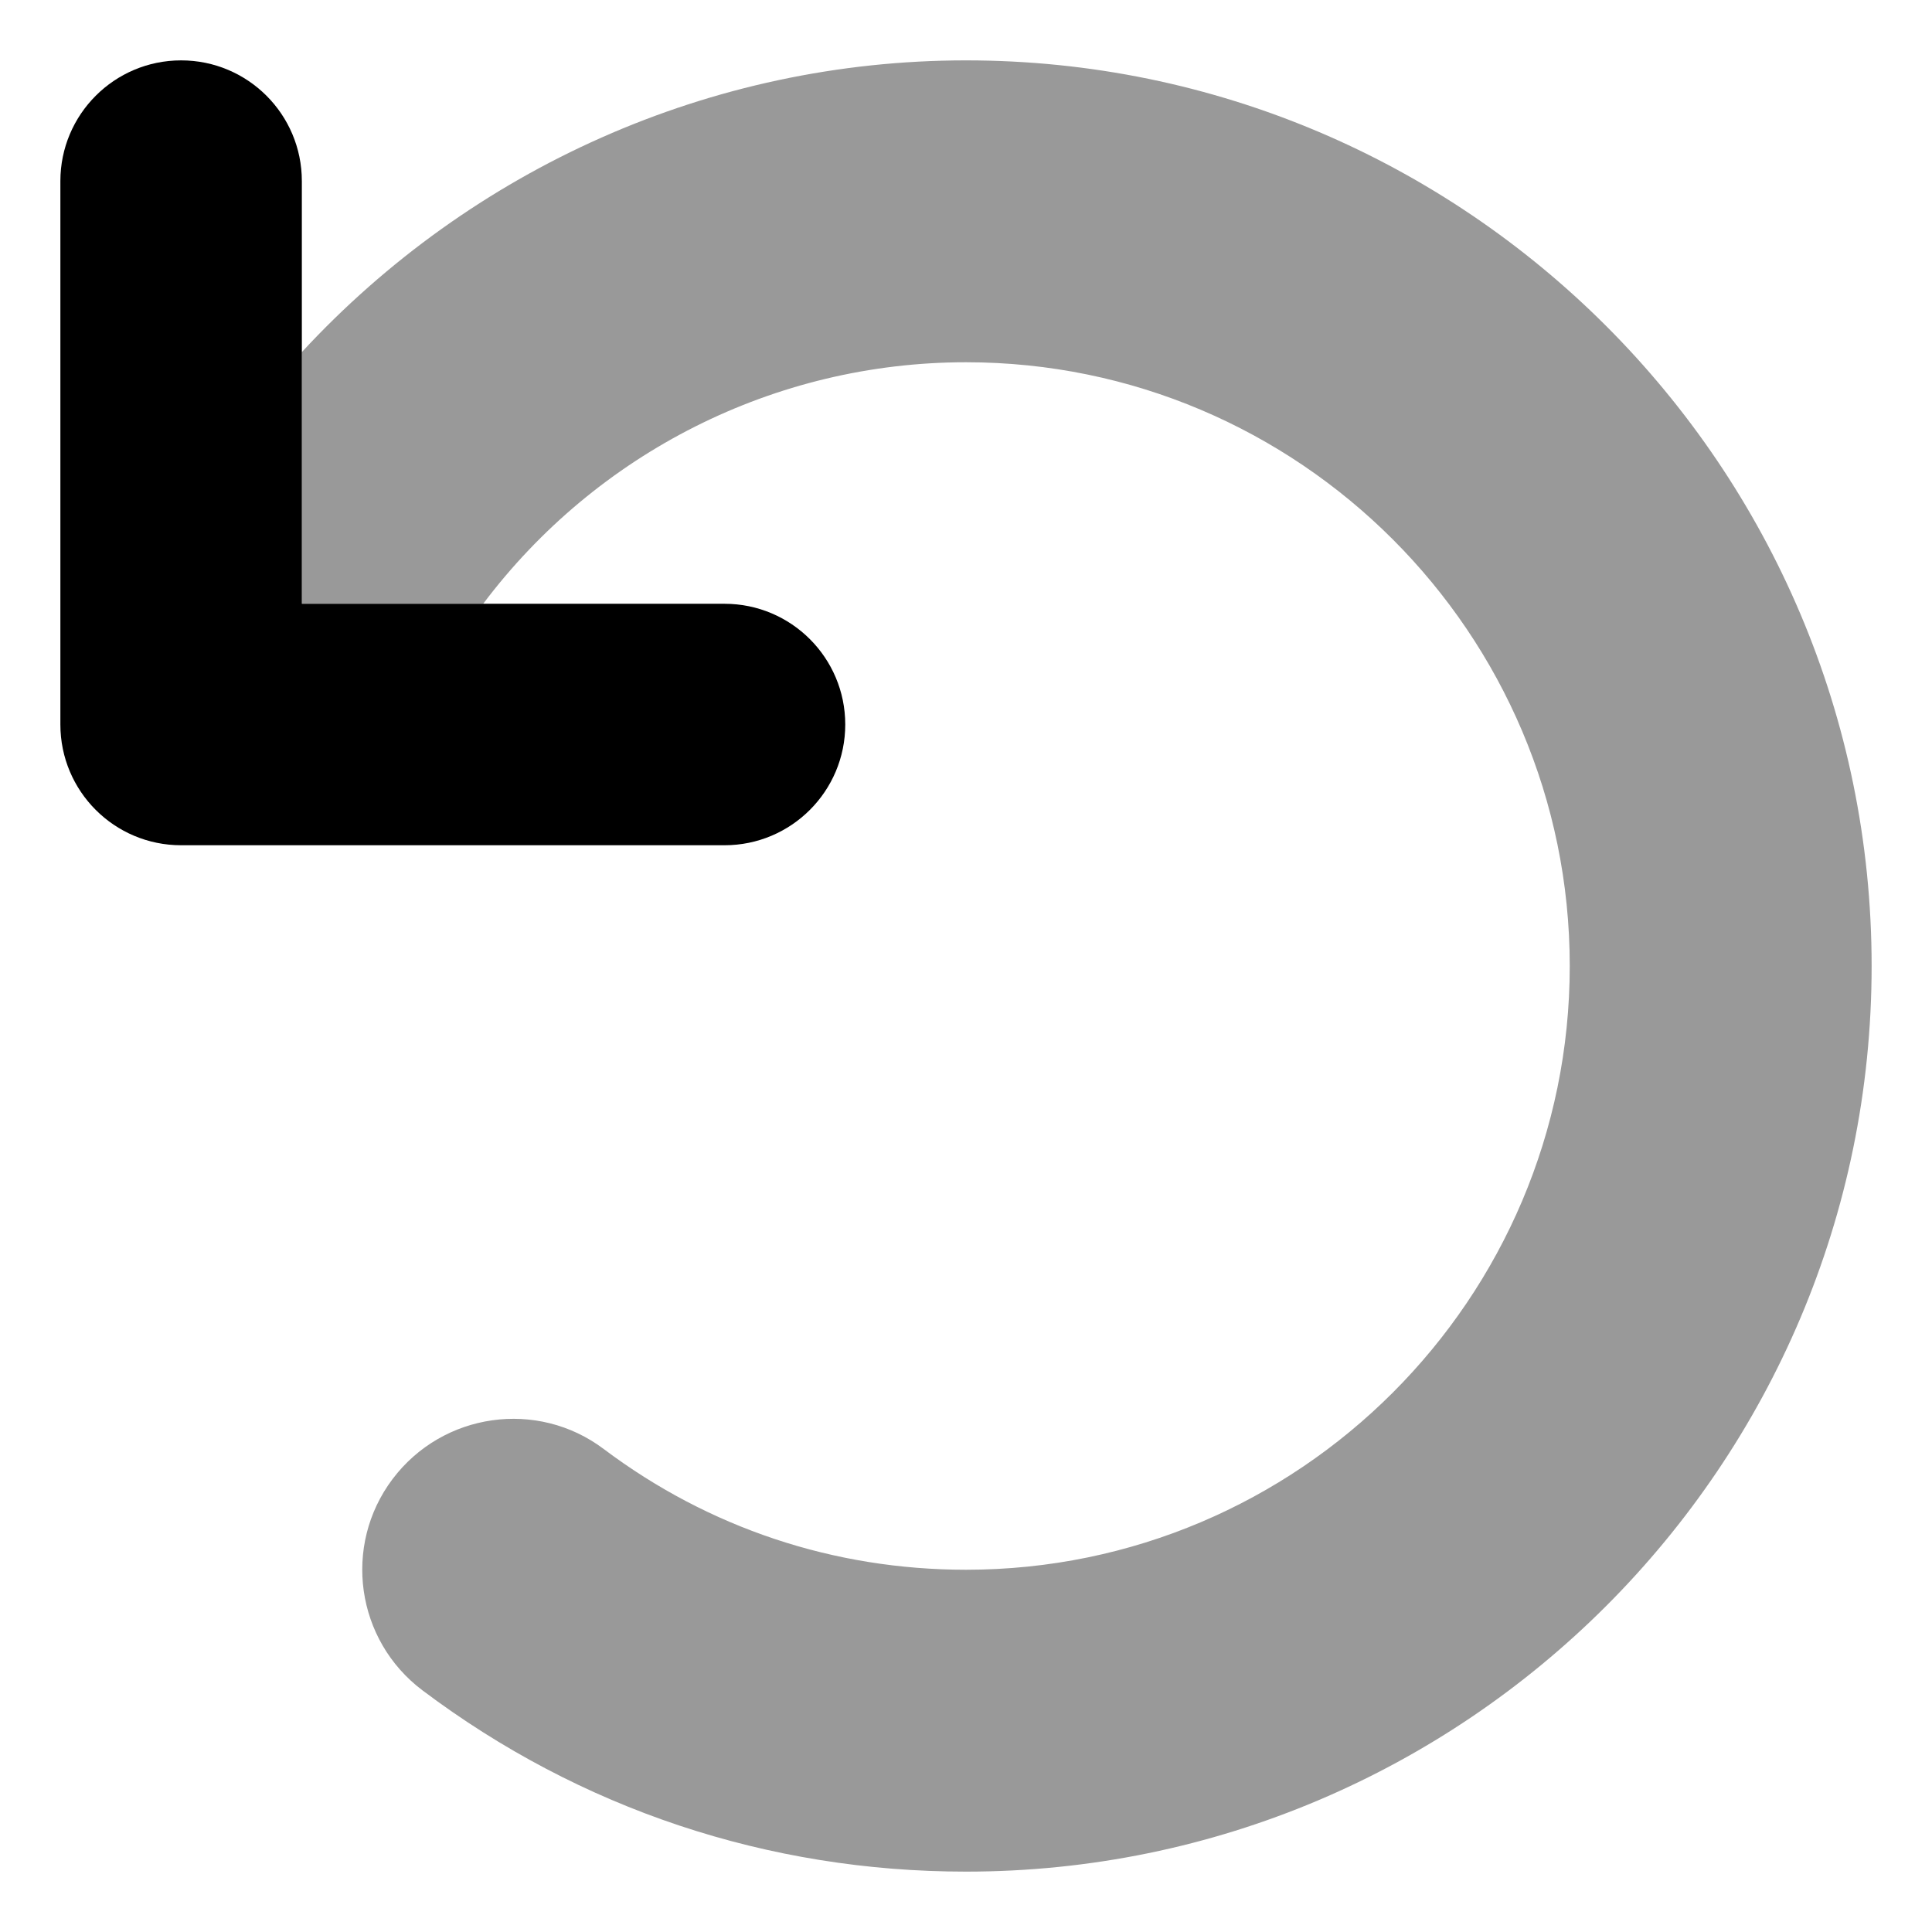
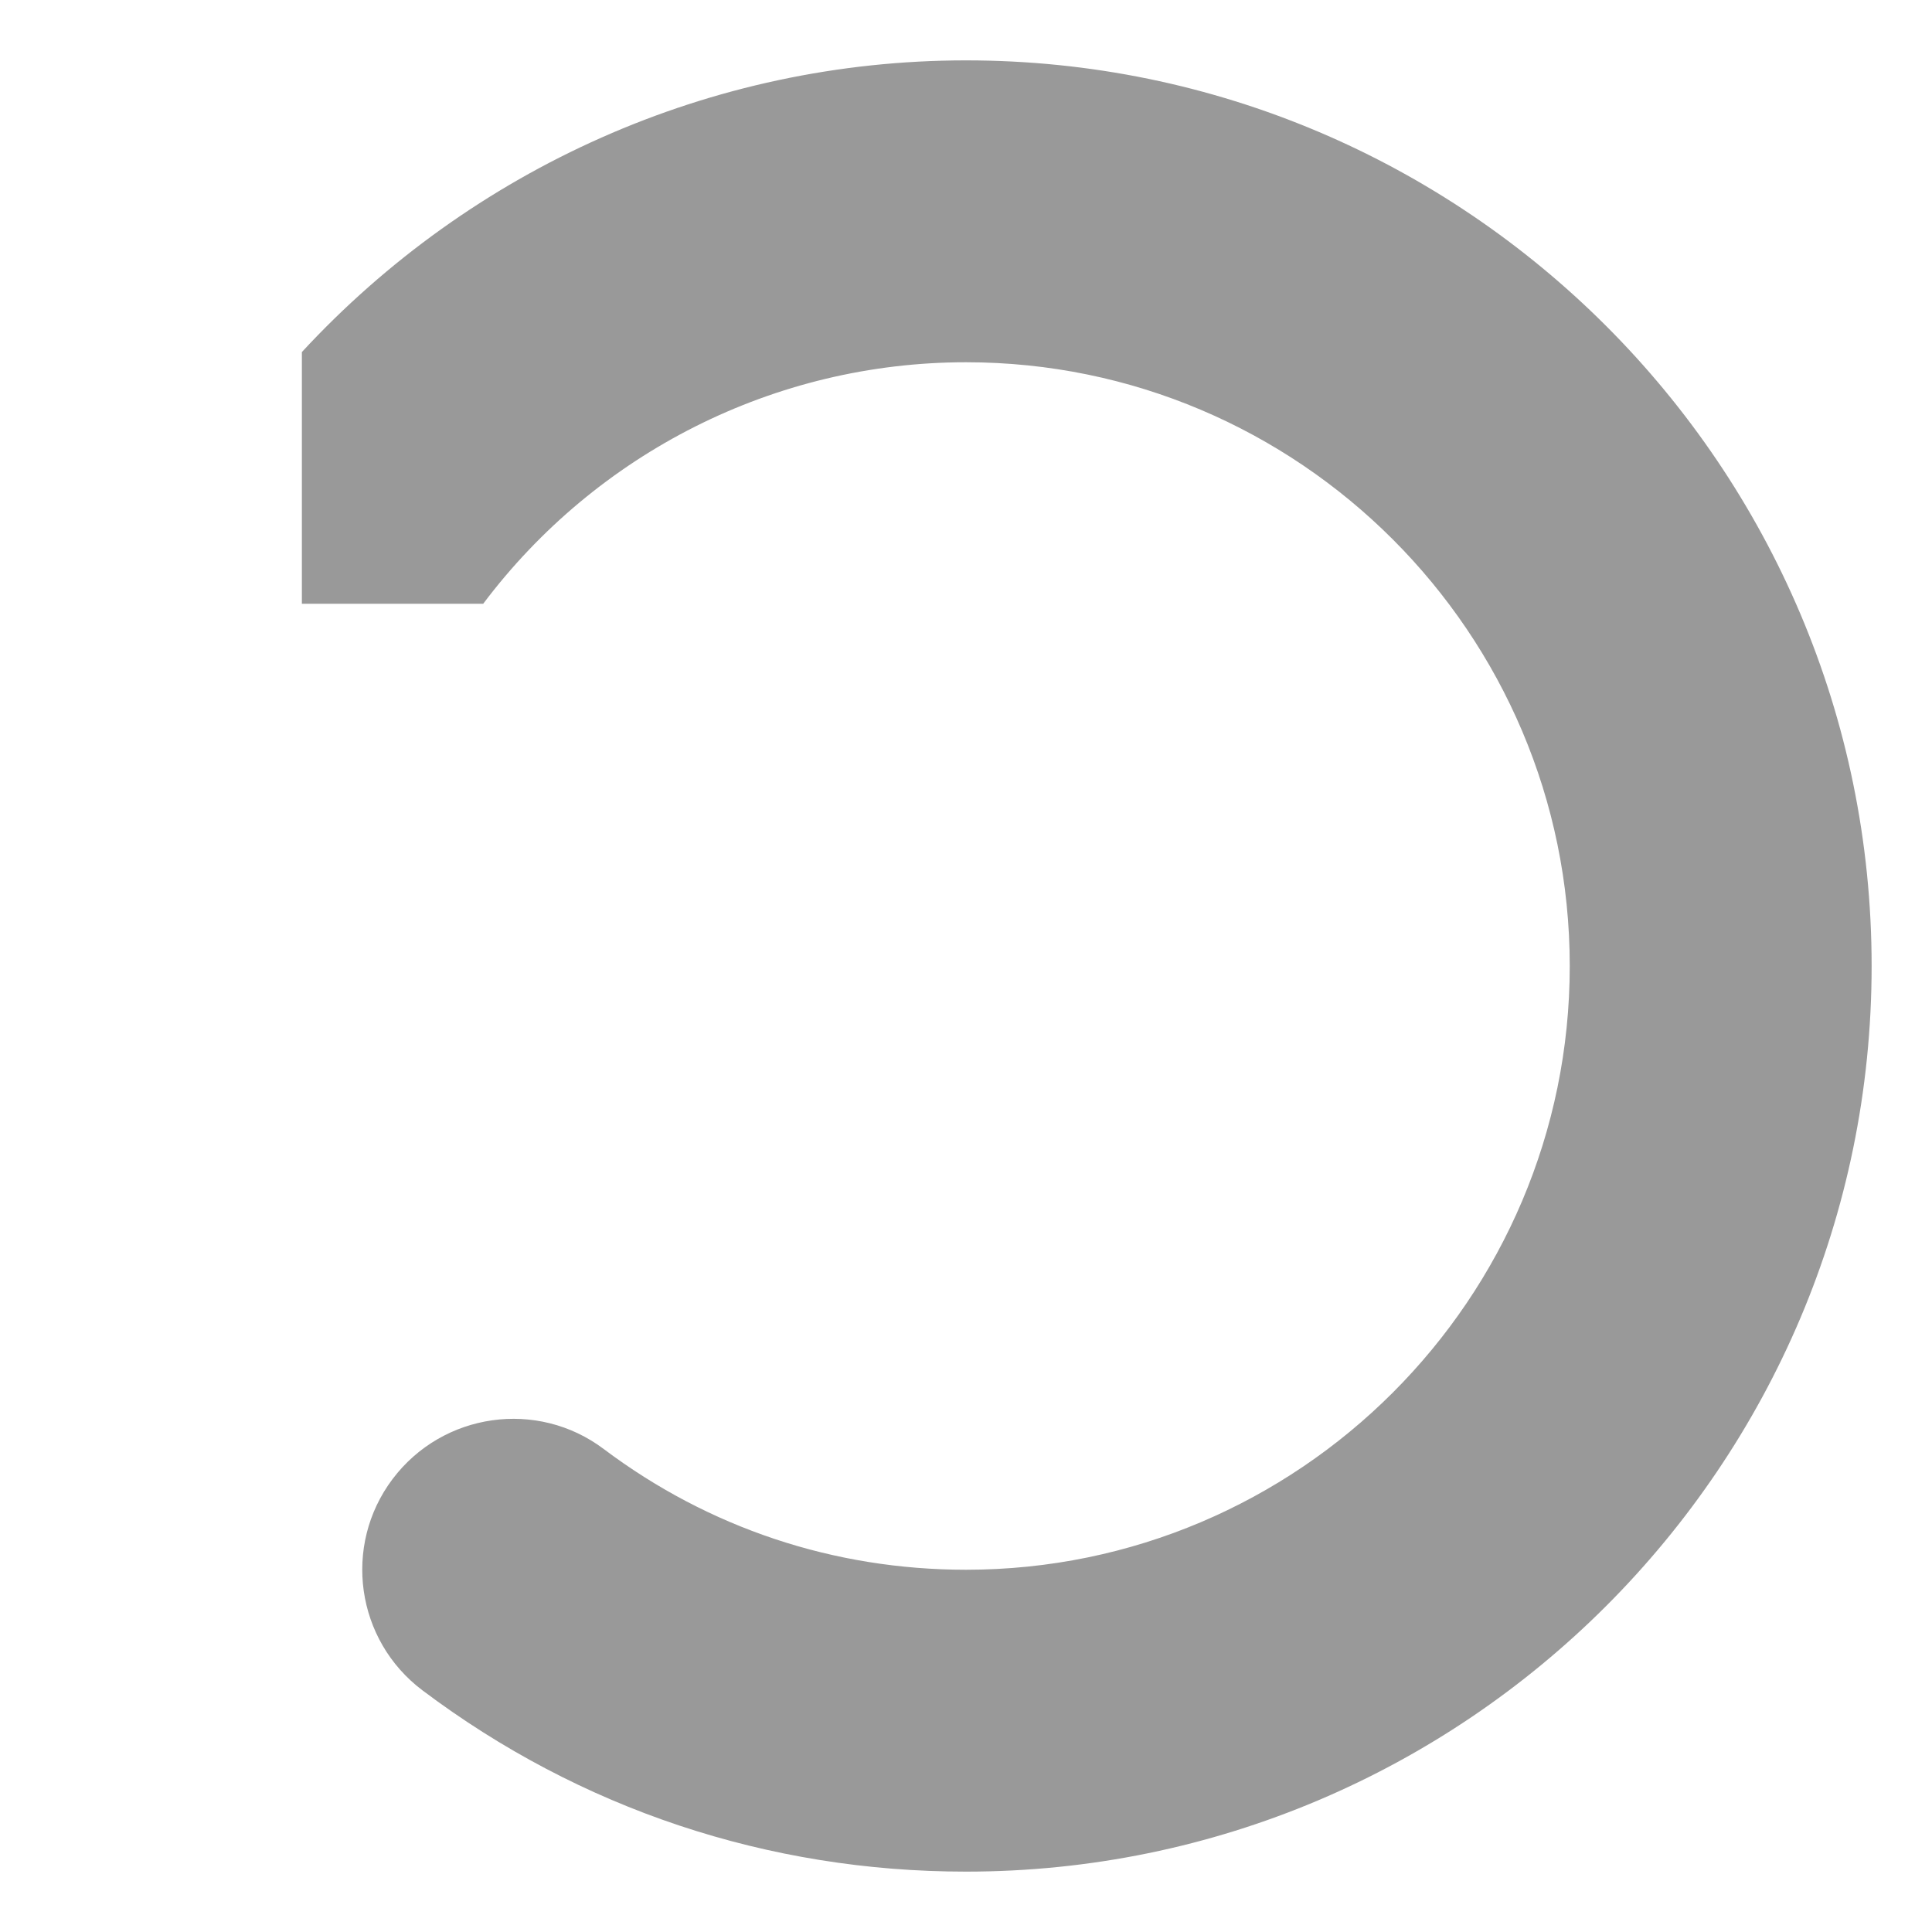
<svg xmlns="http://www.w3.org/2000/svg" viewBox="0 0 512 512">
  <defs>
    <style>.fa-secondary{opacity:.4}</style>
  </defs>
  <path d="M256 96C205.246 96 158.059 120.094 128.057 160H80V93.297C124.869 44.781 188.23 16 256 16C388.344 16 496 123.656 496 256S388.344 496 256 496C203.531 496 153.75 479.406 111.969 447.969C94.312 434.687 90.75 409.625 104.031 391.969C117.344 374.312 142.437 370.75 160.031 384.031C187.844 404.938 221.031 416 256 416C344.219 416 416 344.219 416 256S344.219 96 256 96Z" class="fa-secondary" />
-   <path d="M47.998 16C65.668 16 79.992 30.324 79.992 47.992V93.305L80 93.297V160H128.176C128.174 160 128.172 160.008 128.17 160.008H192.006C209.676 160.008 224 174.336 224 192.004C224 209.676 209.674 224 192.004 224H47.996C39.158 224 31.158 220.422 25.369 214.633S16 200.844 16 192.004V47.996C16 30.324 30.326 16 47.998 16Z" class="fa-primary" />
</svg>